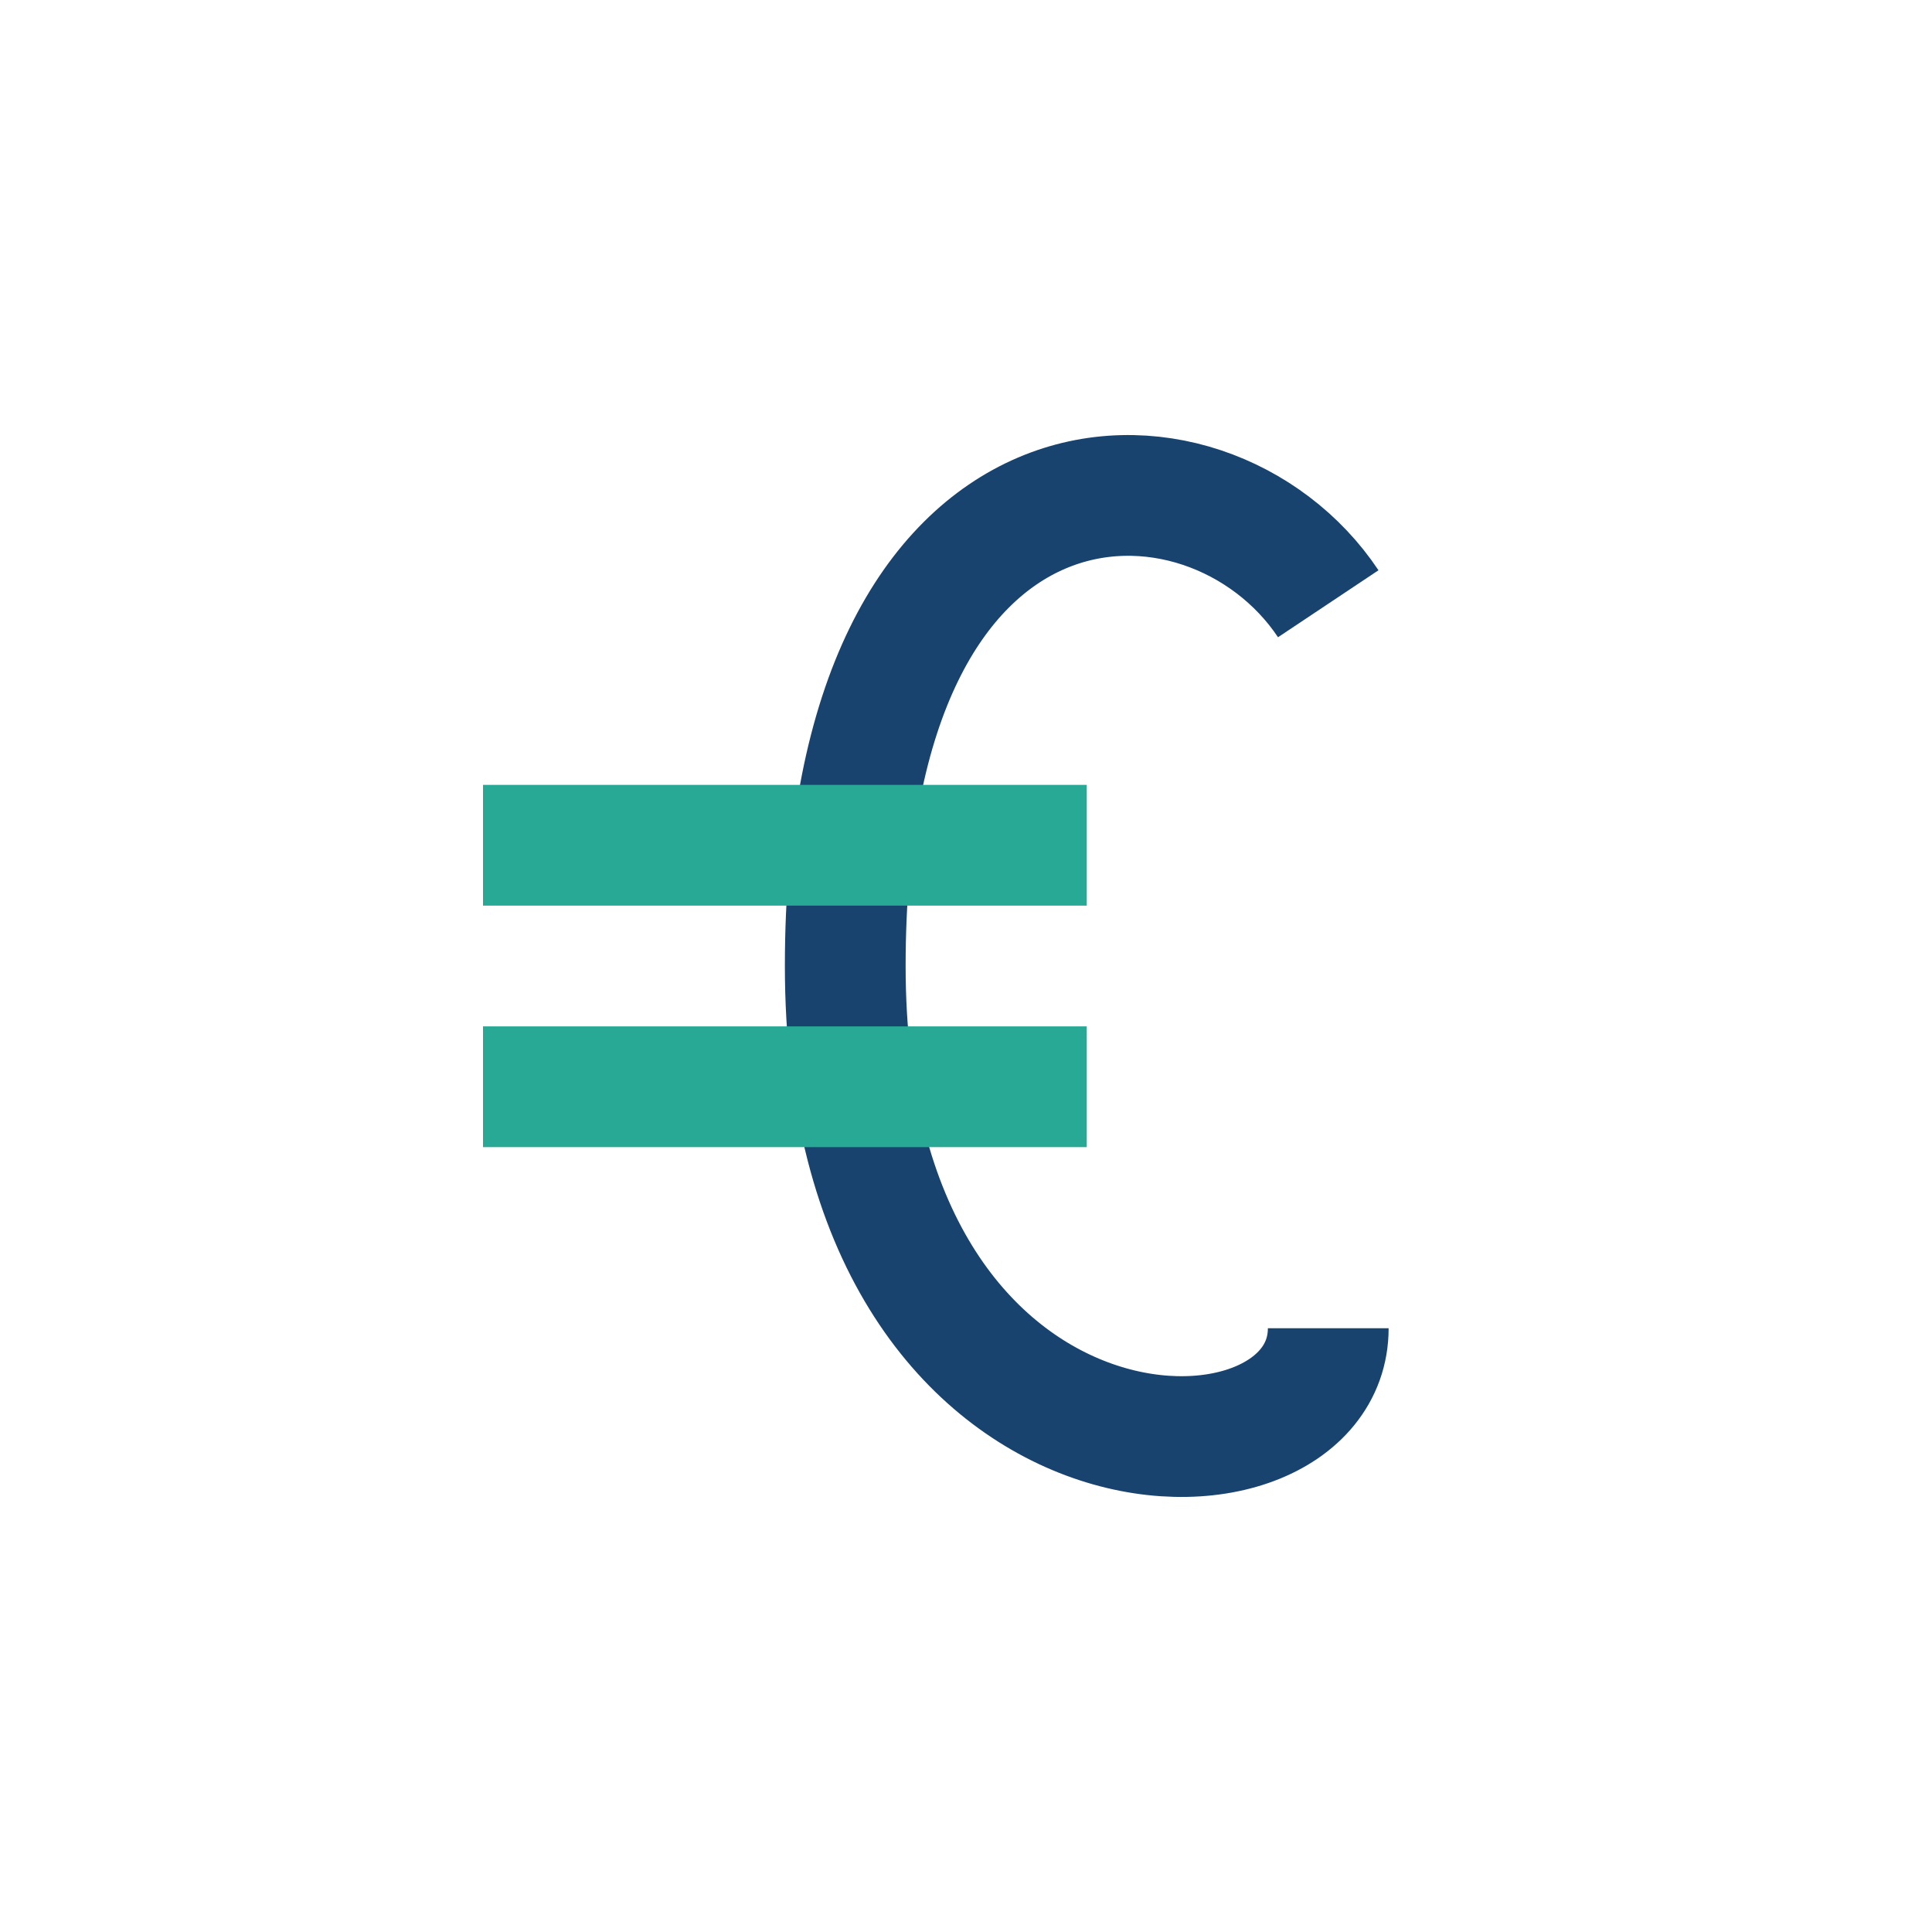
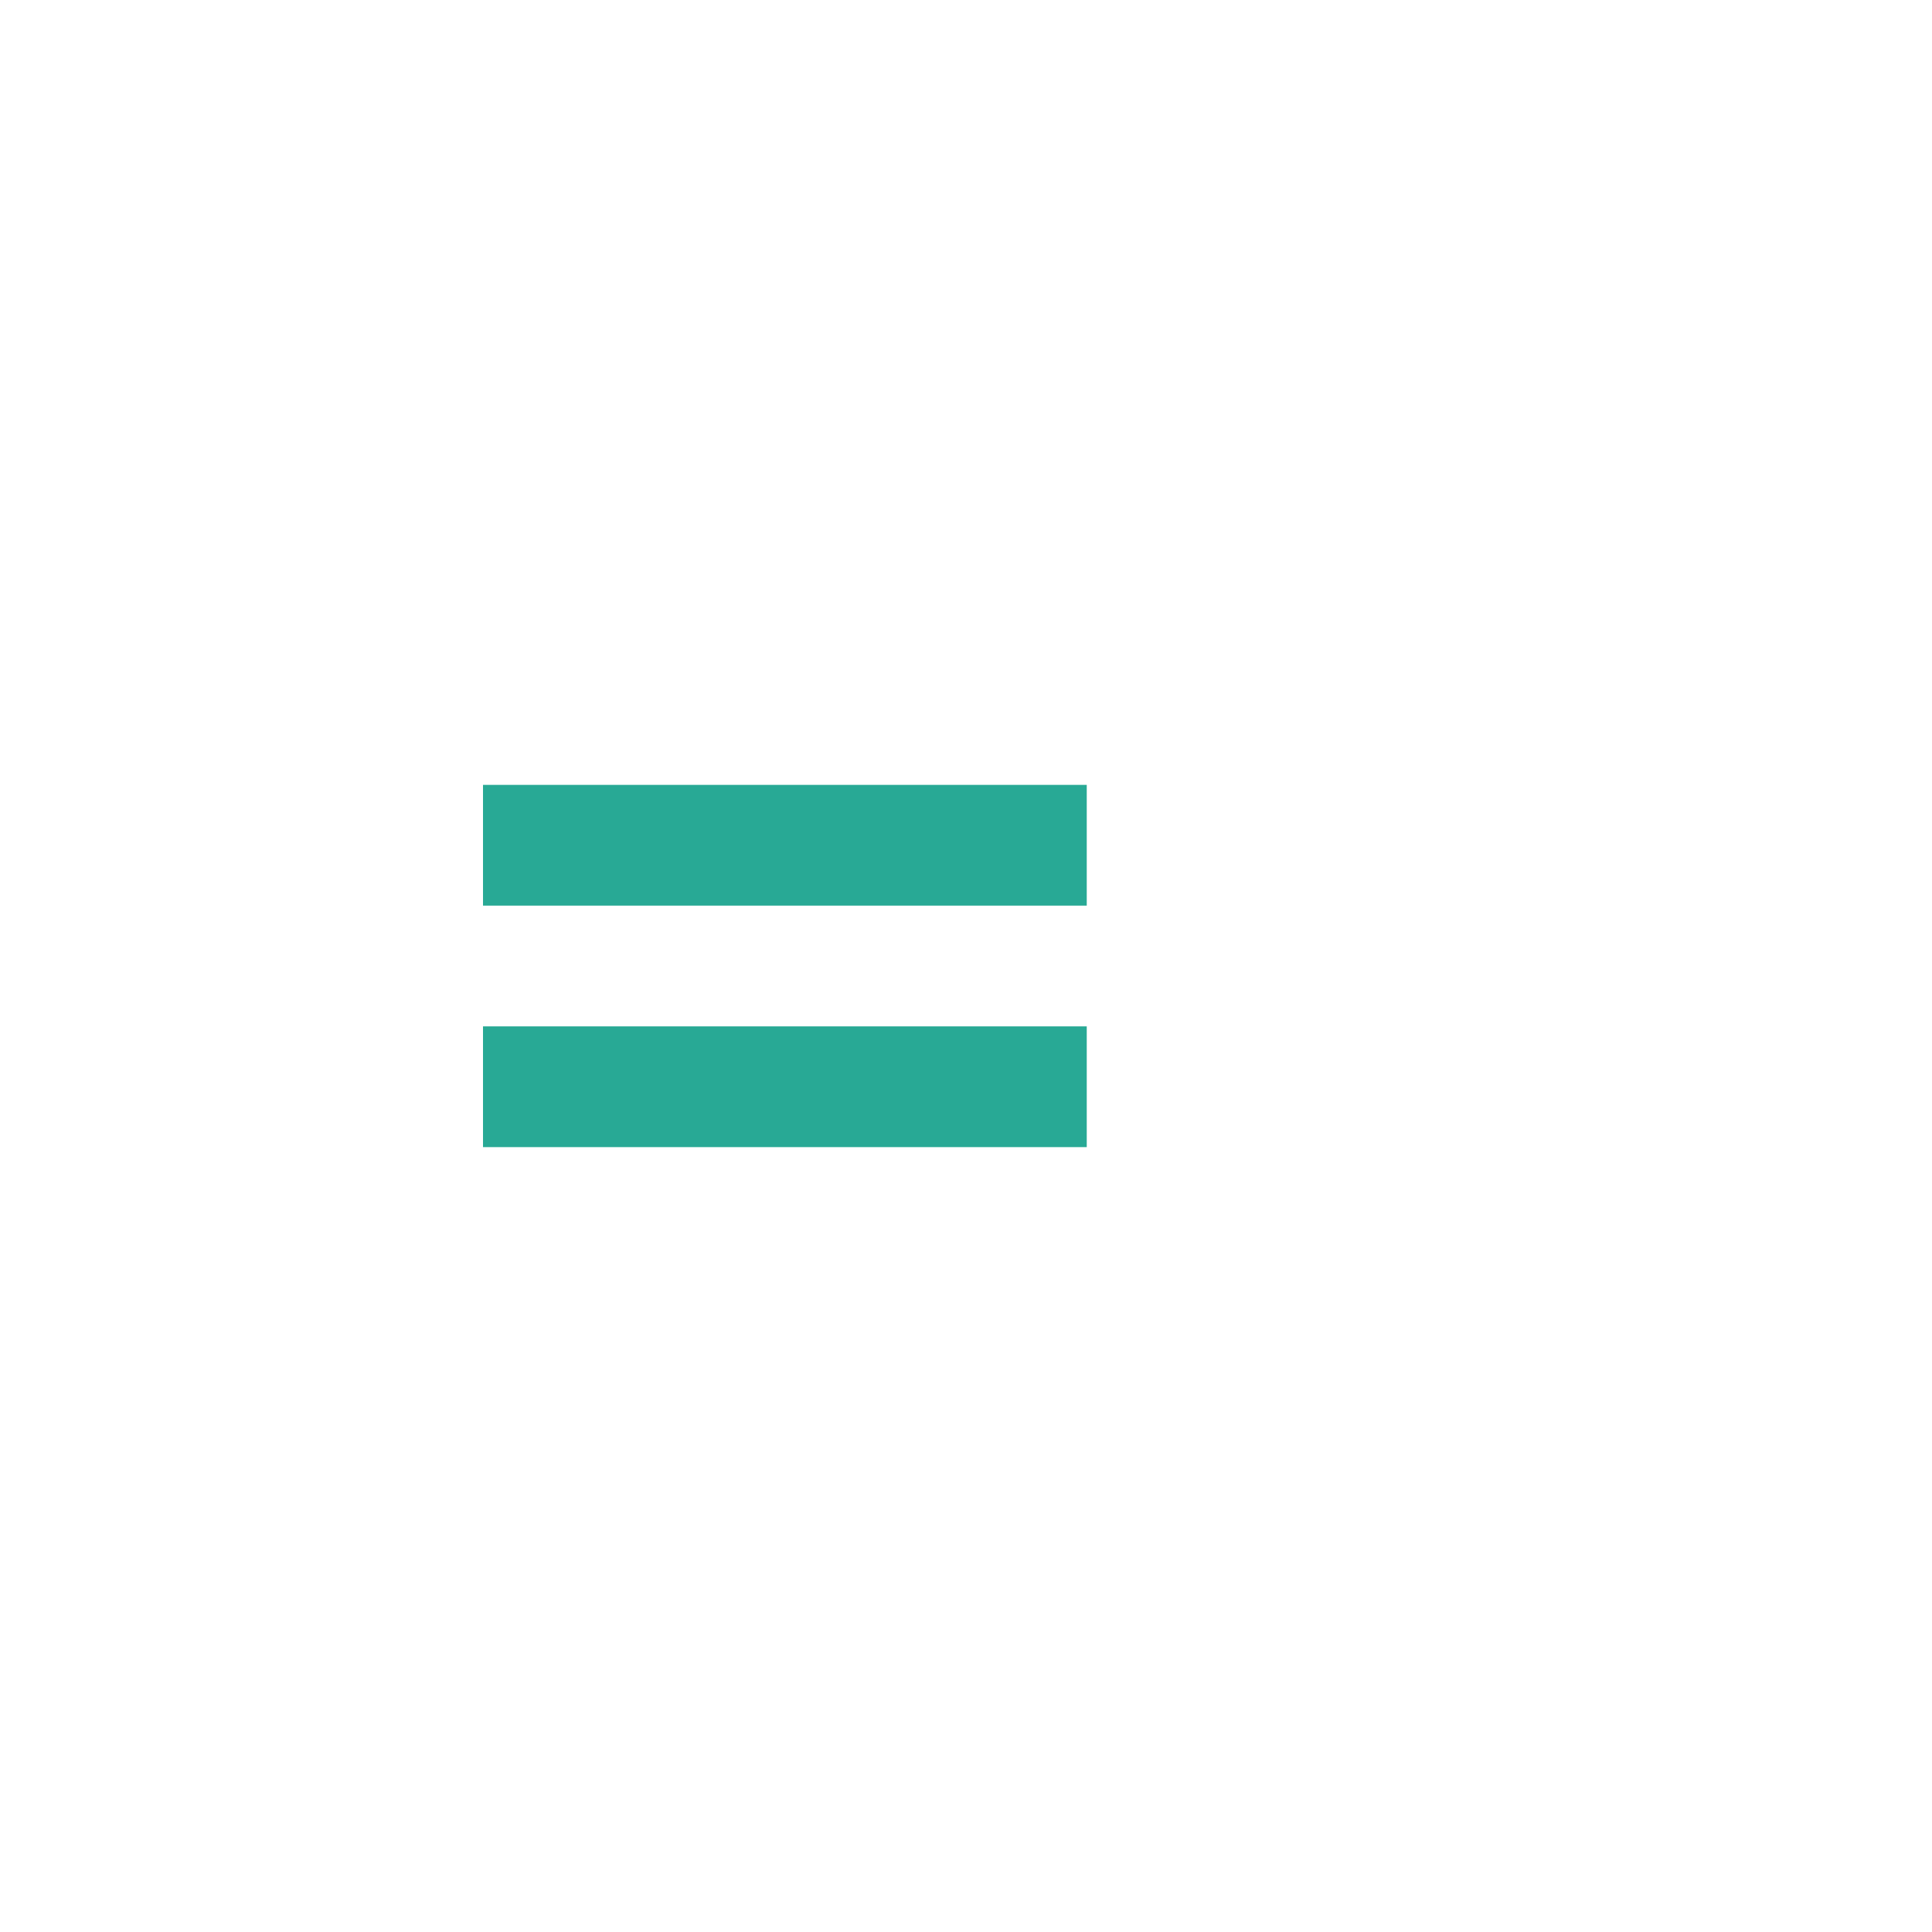
<svg xmlns="http://www.w3.org/2000/svg" width="32" height="32" viewBox="0 0 32 32">
  <g fill="none">
-     <path d="M22 10c-2-3-8-3-8 6s8 9 8 6" stroke="#18436e" stroke-width="2" />
    <path d="M8 14h10M8 18h10" stroke="#28a995" stroke-width="2" />
  </g>
</svg>